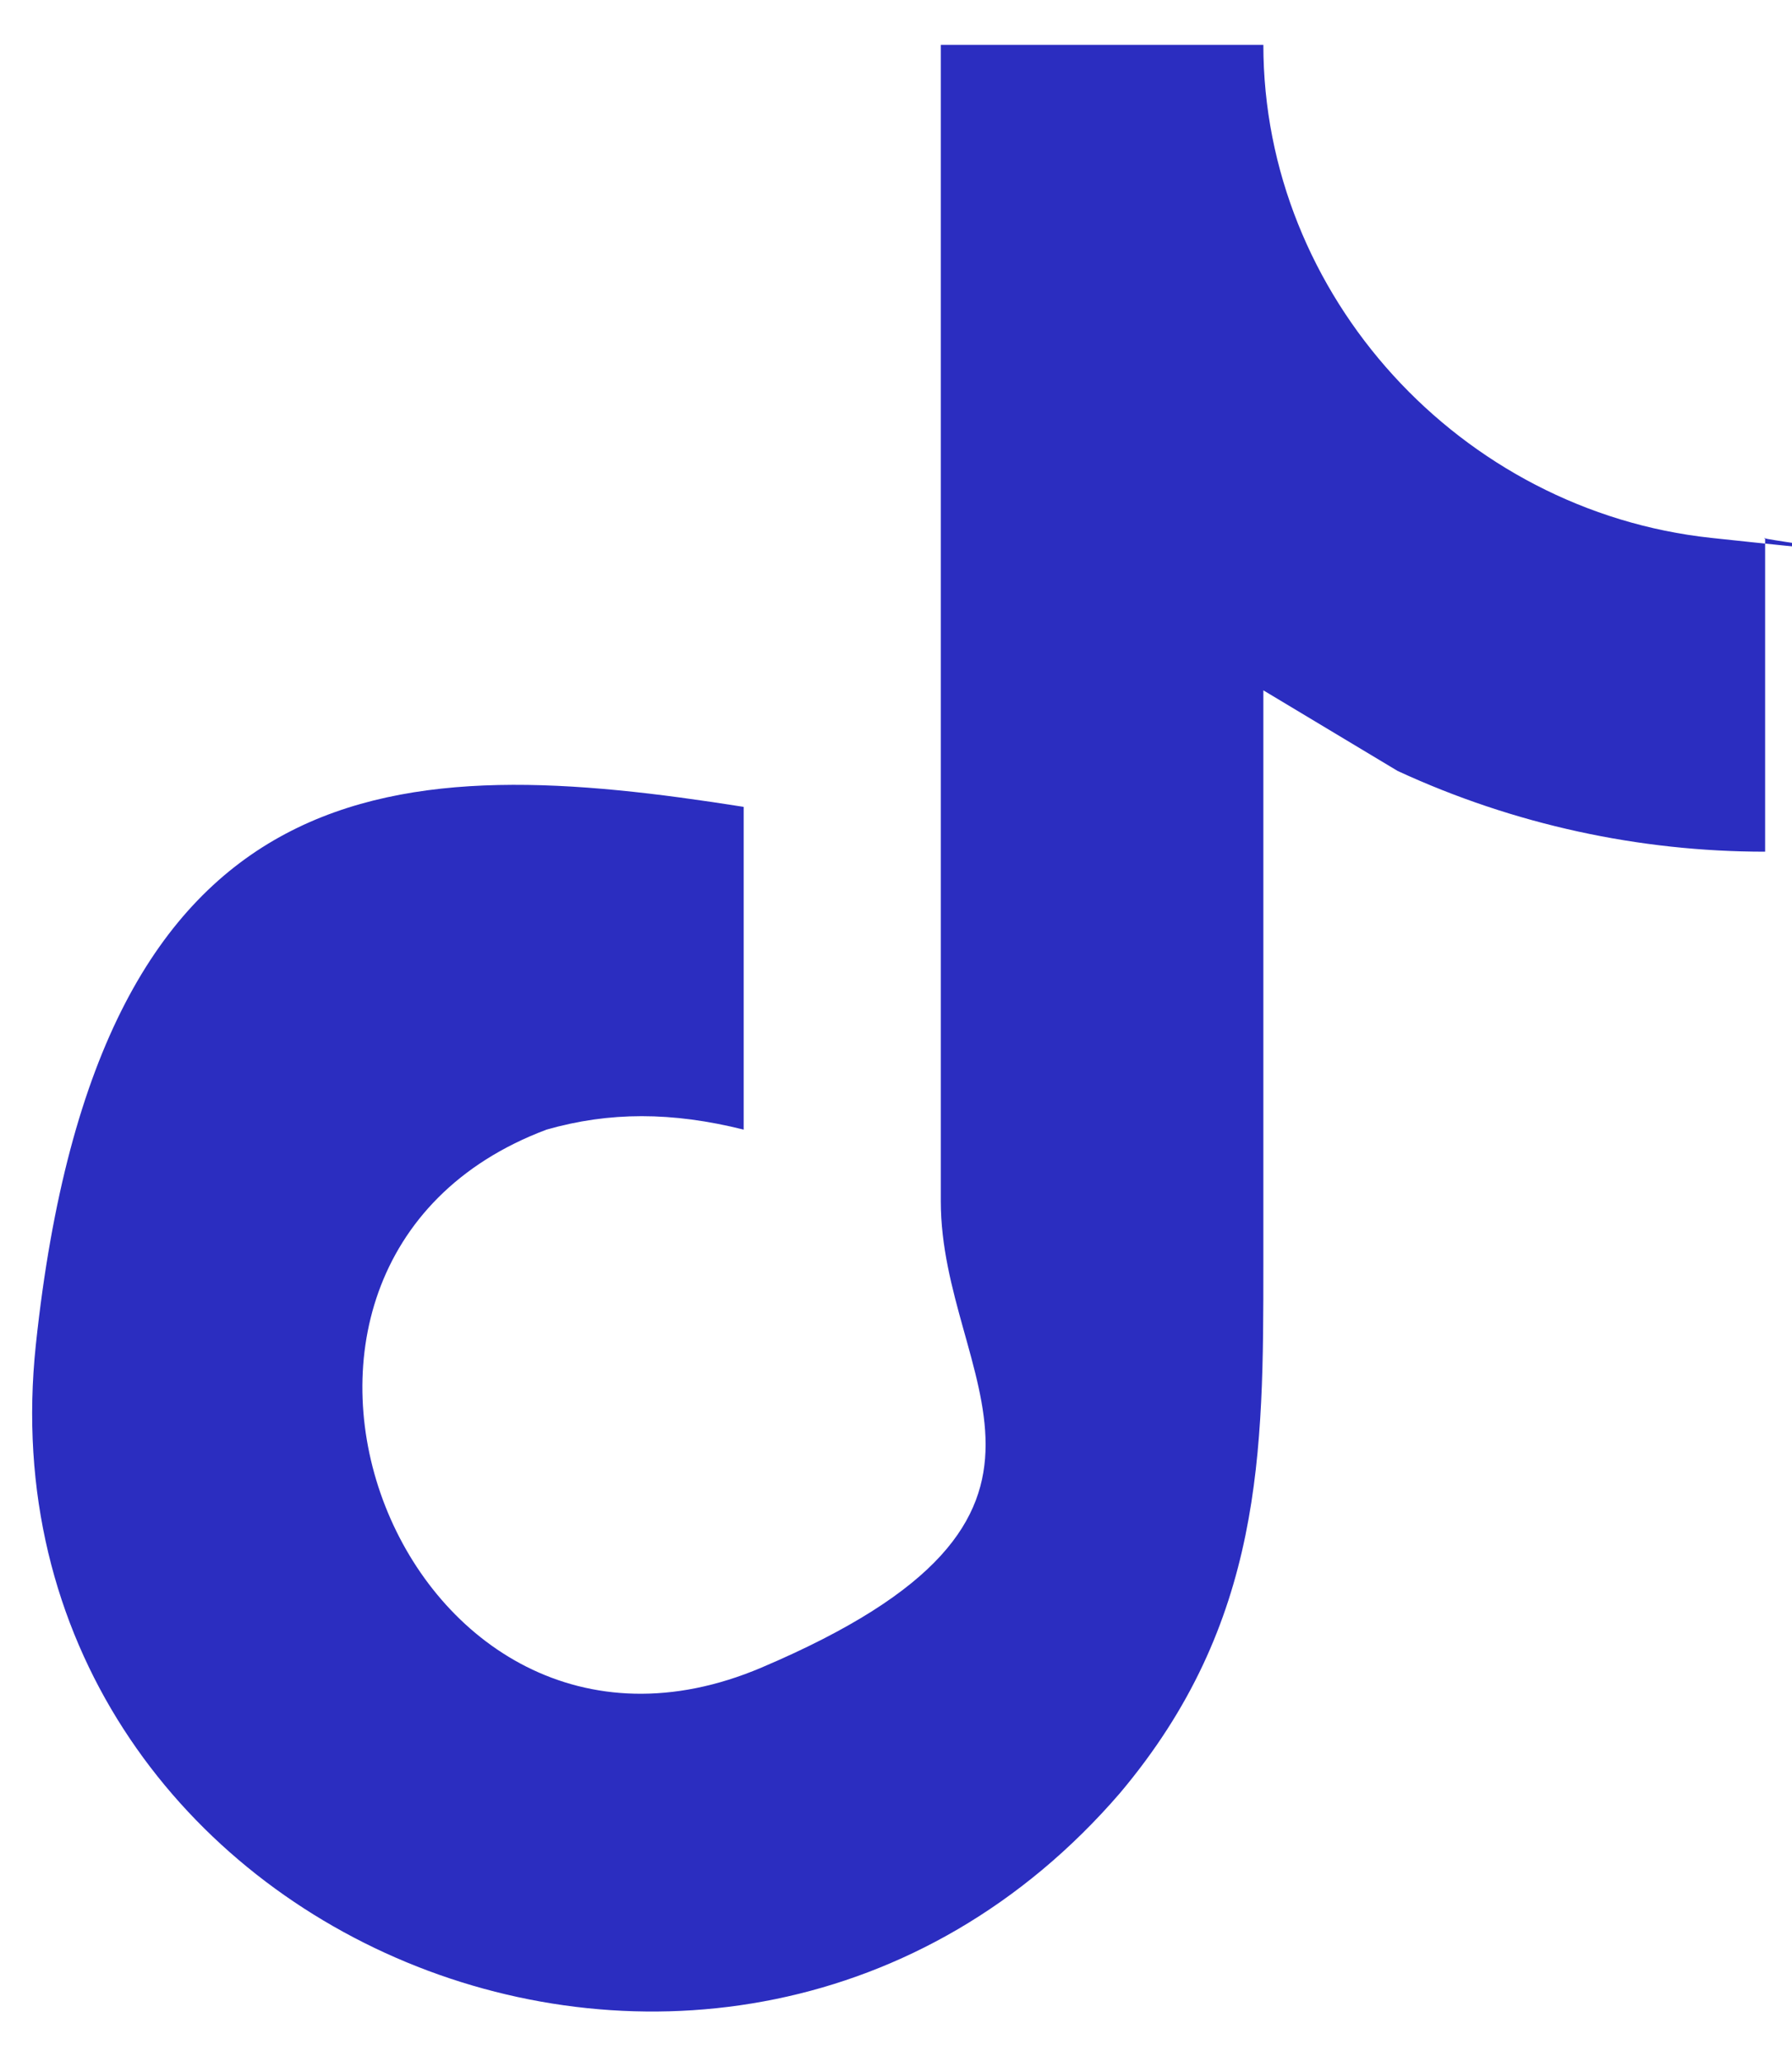
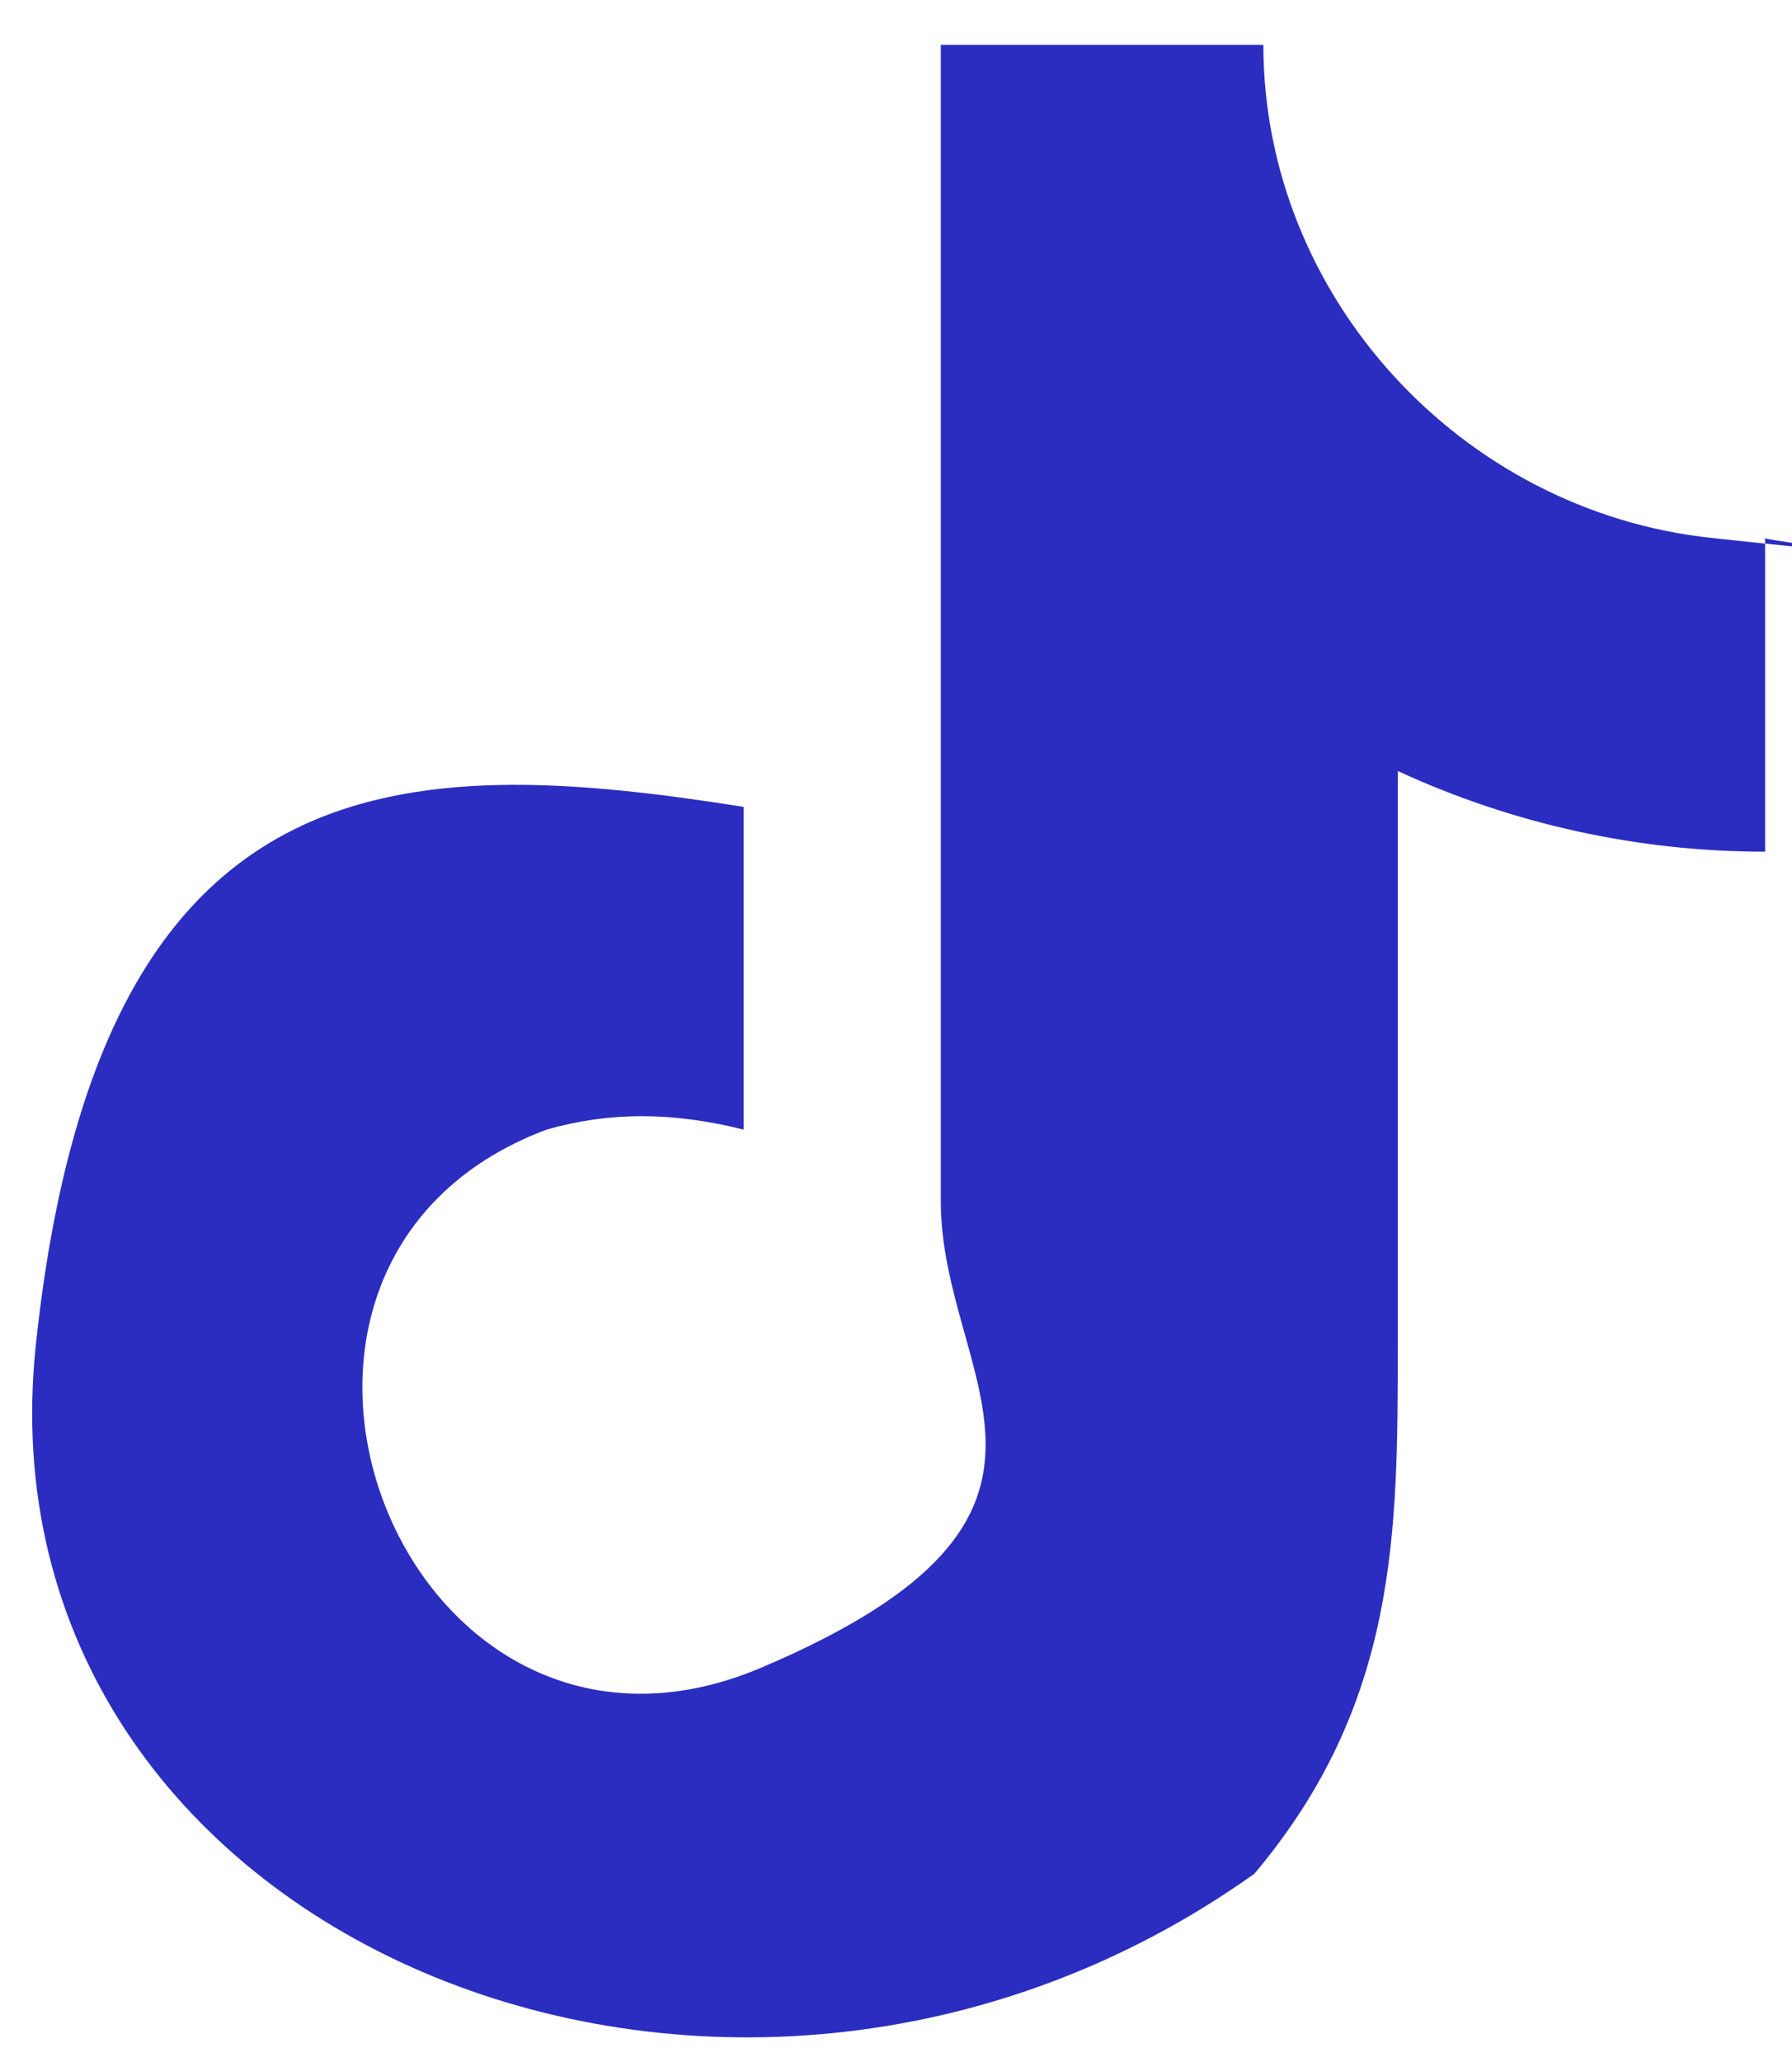
<svg xmlns="http://www.w3.org/2000/svg" id="Layer_1" version="1.1" viewBox="0 0 20 23">
  <defs>
    <style> .st0 { fill: #2b2dc0; } </style>
  </defs>
-   <path class="st0" d="M14.1.5c0,2.8,2.2,5.2,5,5.5s.4,0,.6,0v3.5c-1.4,0-2.8-.3-4.1-.9l-1.5-.9c0,2.1,0,4.3,0,6.4s0,4-1.6,5.9C8.1,25.1-.3,21.6.4,15s4.1-6.6,7.9-6v3.6c-.8-.2-1.5-.2-2.2,0-4,1.5-1.6,7.7,2.4,6s2-3.2,2-5.2c0-4.3,0-8.6,0-12.9h3.6Z" />
+   <path class="st0" d="M14.1.5c0,2.8,2.2,5.2,5,5.5s.4,0,.6,0v3.5c-1.4,0-2.8-.3-4.1-.9c0,2.1,0,4.3,0,6.4s0,4-1.6,5.9C8.1,25.1-.3,21.6.4,15s4.1-6.6,7.9-6v3.6c-.8-.2-1.5-.2-2.2,0-4,1.5-1.6,7.7,2.4,6s2-3.2,2-5.2c0-4.3,0-8.6,0-12.9h3.6Z" />
</svg>